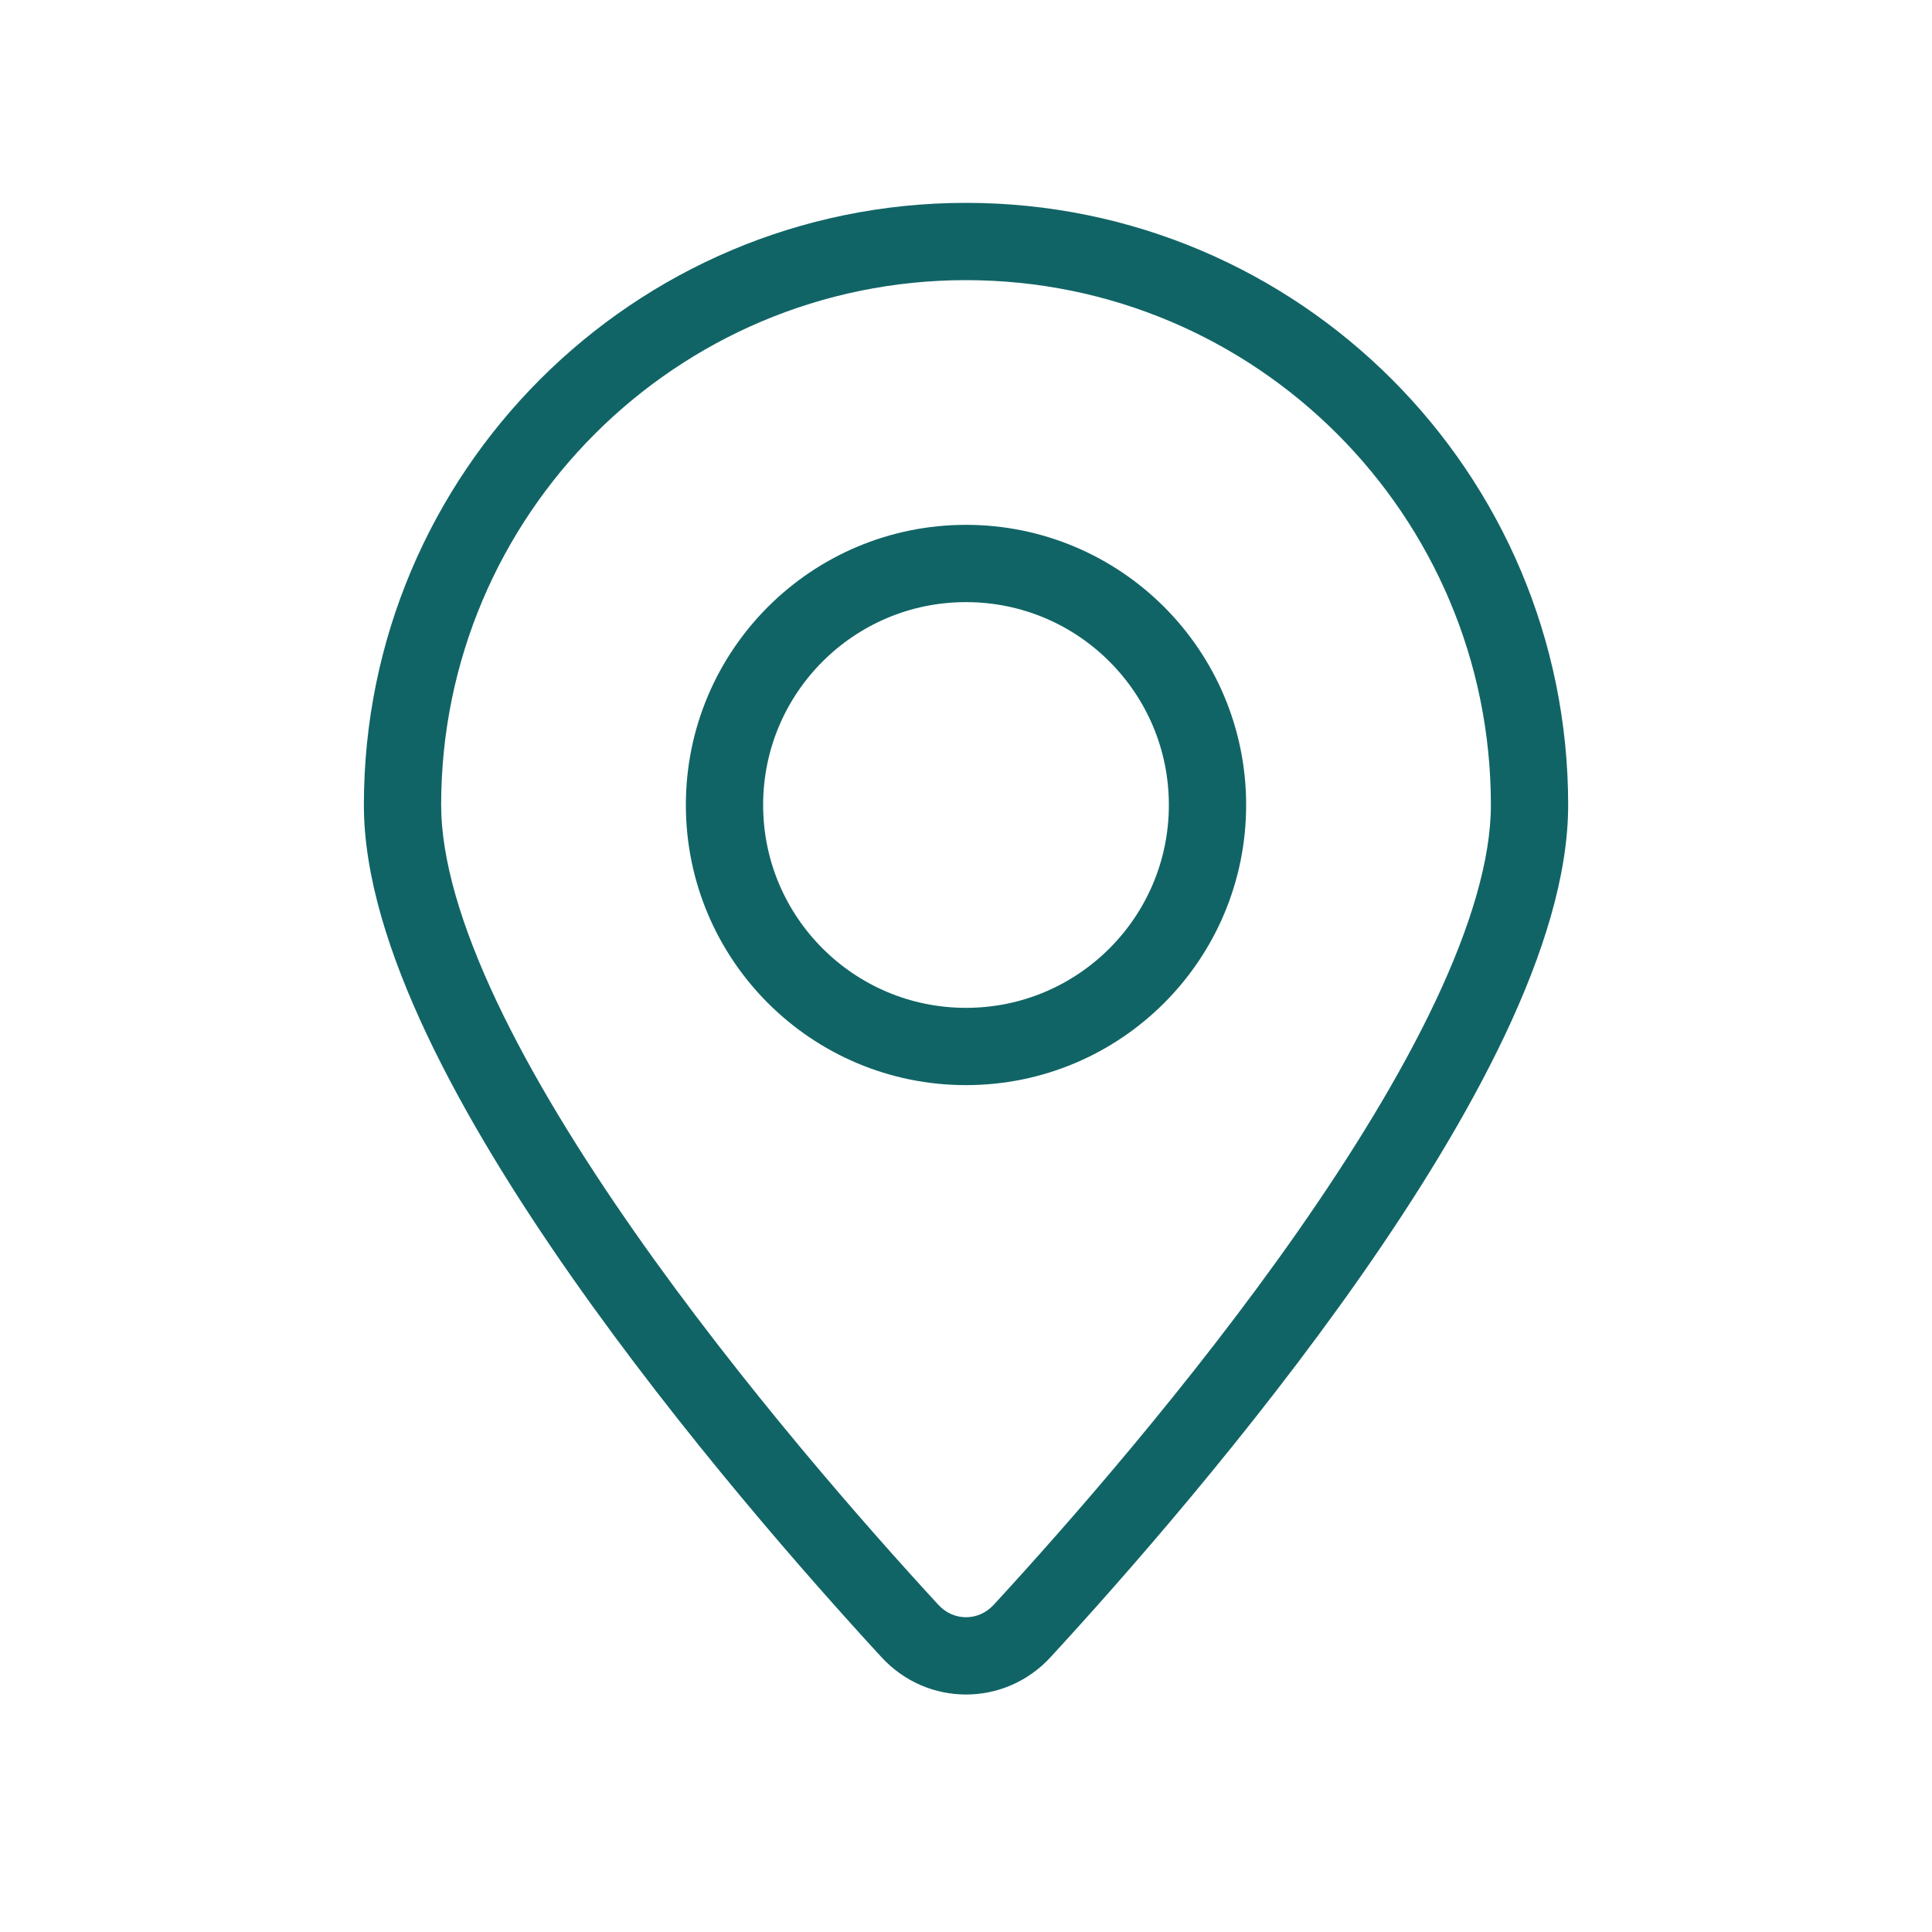
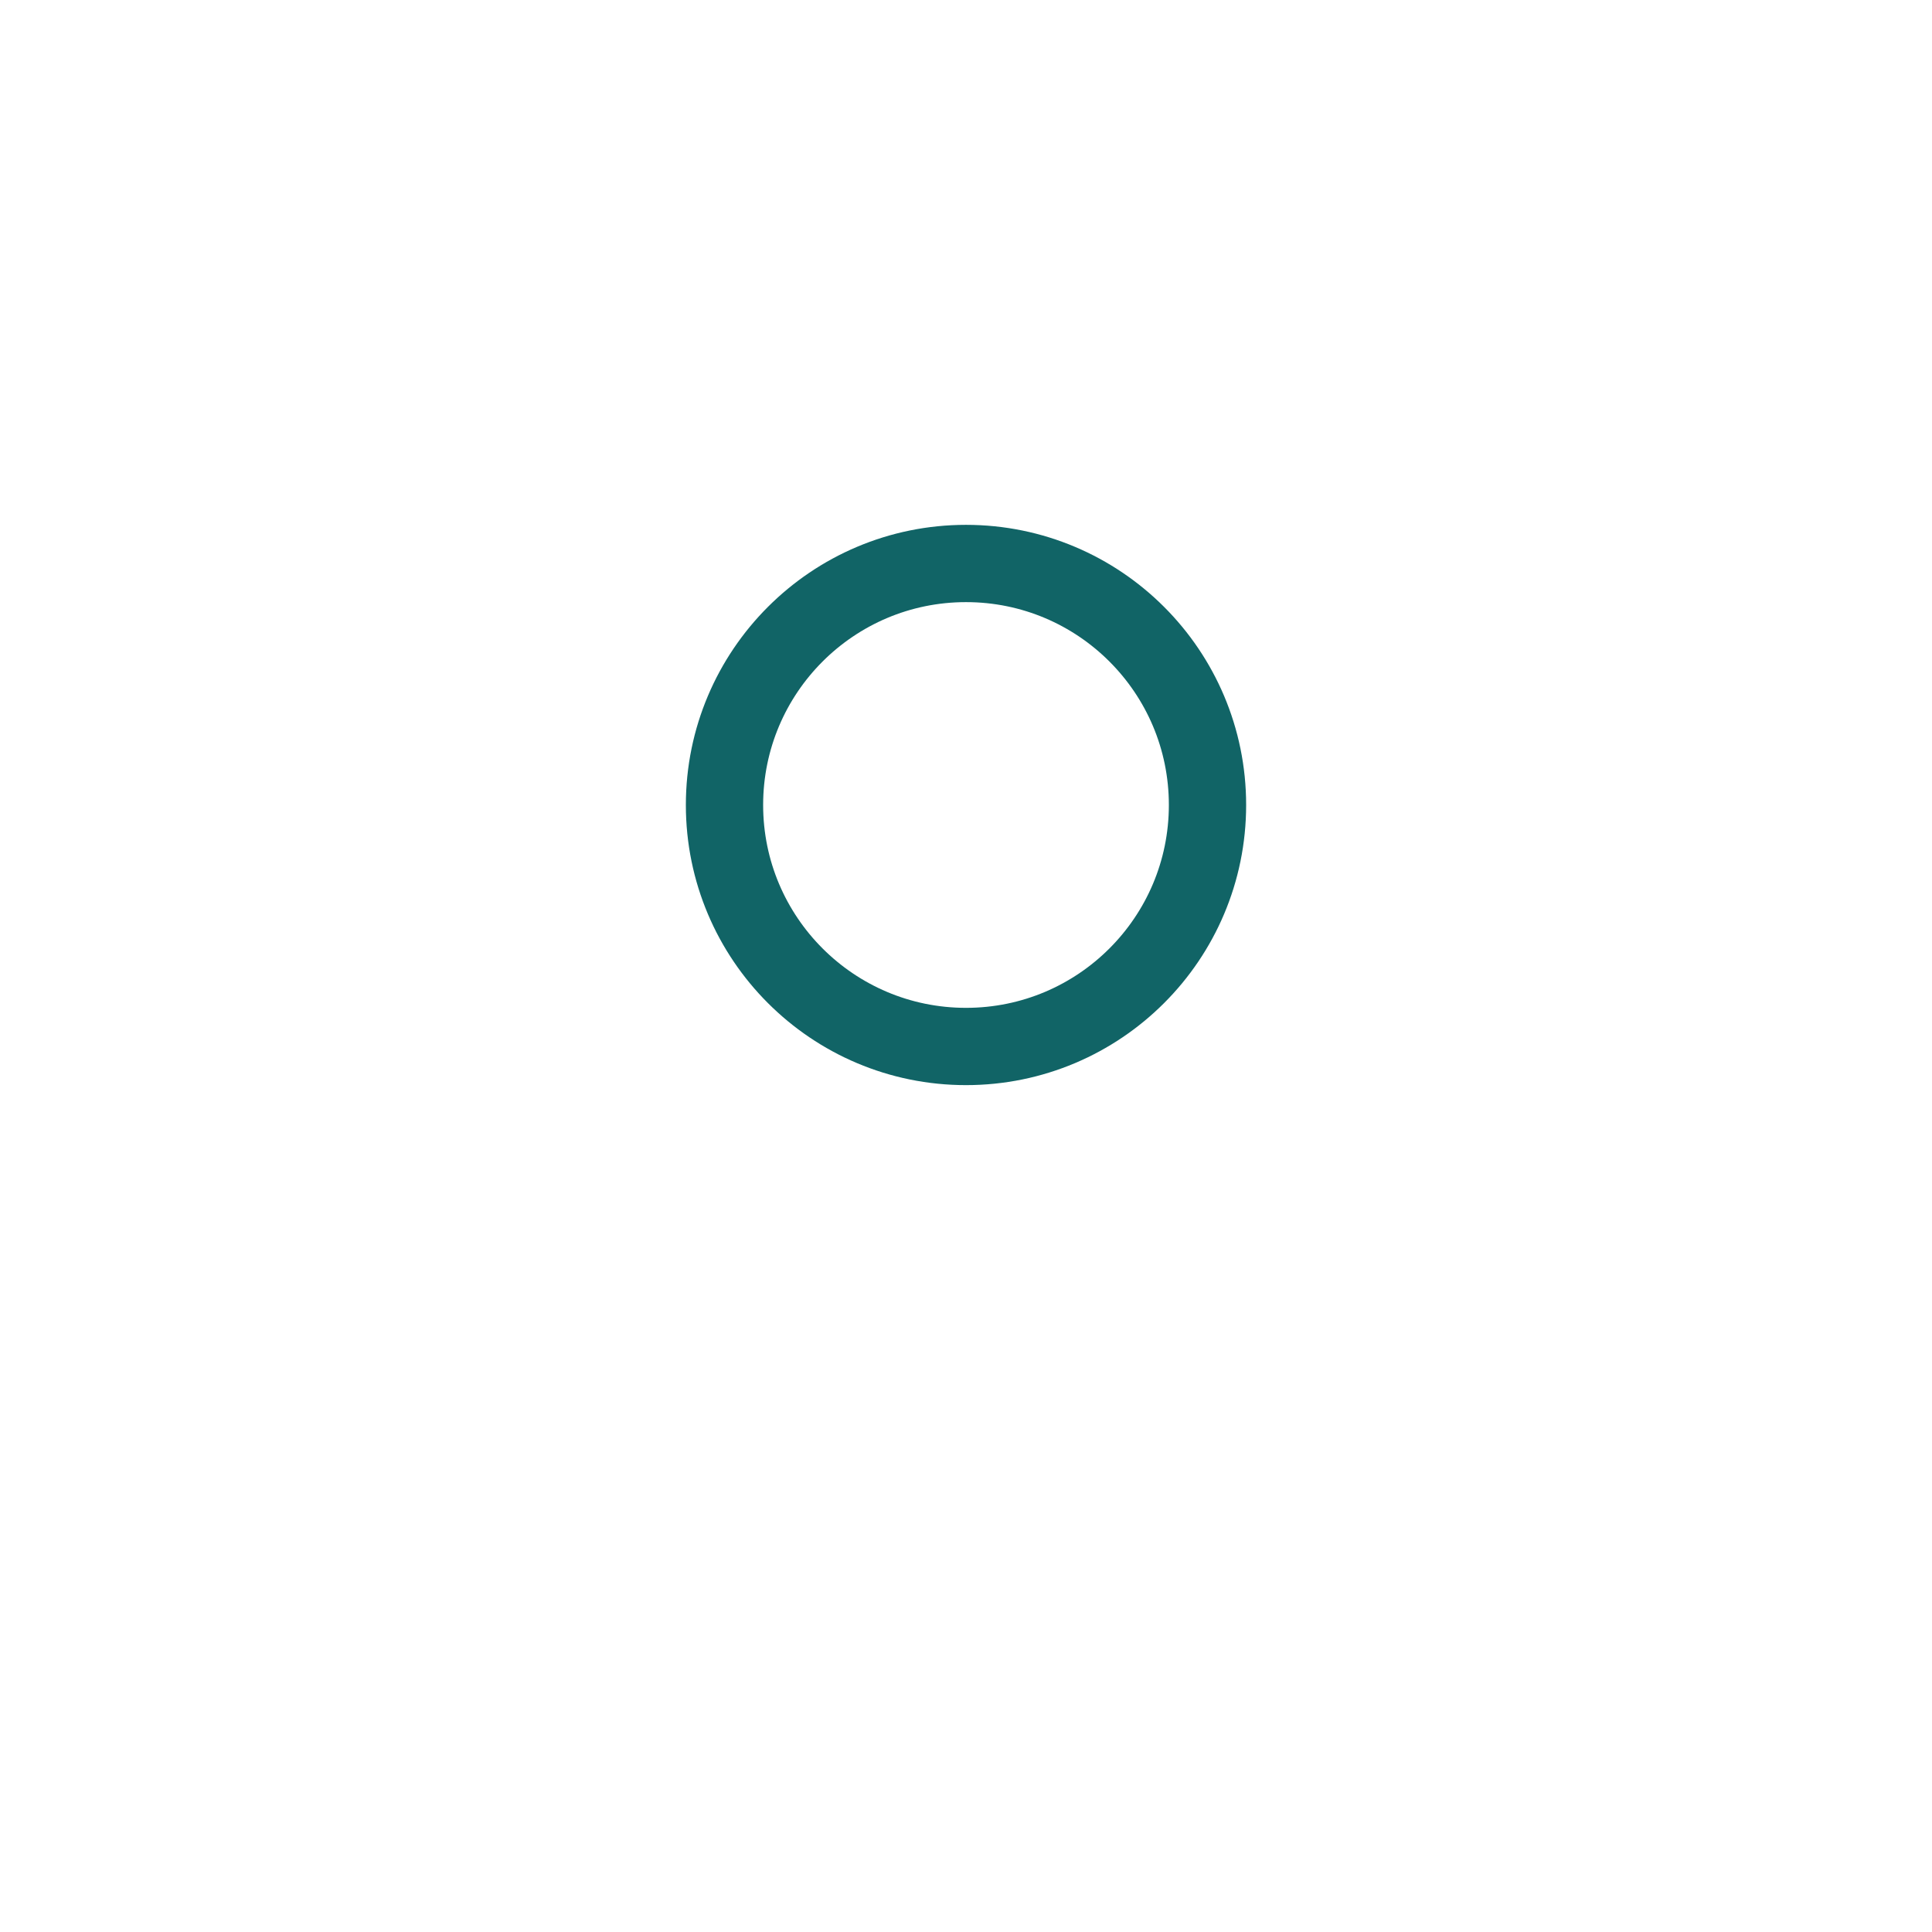
<svg xmlns="http://www.w3.org/2000/svg" width="50" height="50" viewBox="0 0 50 50" fill="none">
-   <path d="M26.452 42.211L27.188 42.888L26.452 42.211ZM23.549 42.211L22.813 42.888L23.549 42.211ZM38.584 20.833C38.584 22.236 38.065 23.974 37.147 25.917C36.236 27.843 34.974 29.886 33.582 31.877C30.797 35.857 27.548 39.544 25.716 41.533L27.188 42.888C29.044 40.871 32.362 37.11 35.221 33.023C36.65 30.981 37.979 28.836 38.955 26.772C39.922 24.725 40.584 22.671 40.584 20.833H38.584ZM24.285 41.533C22.453 39.544 19.204 35.857 16.419 31.877C15.027 29.886 13.765 27.843 12.854 25.917C11.936 23.974 11.417 22.236 11.417 20.833H9.417C9.417 22.671 10.079 24.725 11.046 26.772C12.022 28.836 13.351 30.981 14.78 33.023C17.64 37.11 20.956 40.871 22.813 42.888L24.285 41.533ZM11.417 20.833C11.417 13.332 17.499 7.25 25 7.25V5.25C16.394 5.25 9.417 12.227 9.417 20.833H11.417ZM25 7.25C32.502 7.25 38.584 13.332 38.584 20.833H40.584C40.584 12.227 33.607 5.25 25 5.25V7.25ZM25.716 41.533C25.323 41.961 24.678 41.961 24.285 41.533L22.813 42.888C23.999 44.176 26.002 44.176 27.188 42.888L25.716 41.533Z" fill="#116466" />
  <path d="M31.25 20.833C31.25 24.285 28.452 27.083 25 27.083C21.549 27.083 18.75 24.285 18.75 20.833C18.75 17.381 21.549 14.583 25 14.583C28.452 14.583 31.25 17.381 31.25 20.833Z" stroke="#116466" stroke-width="2" />
</svg>